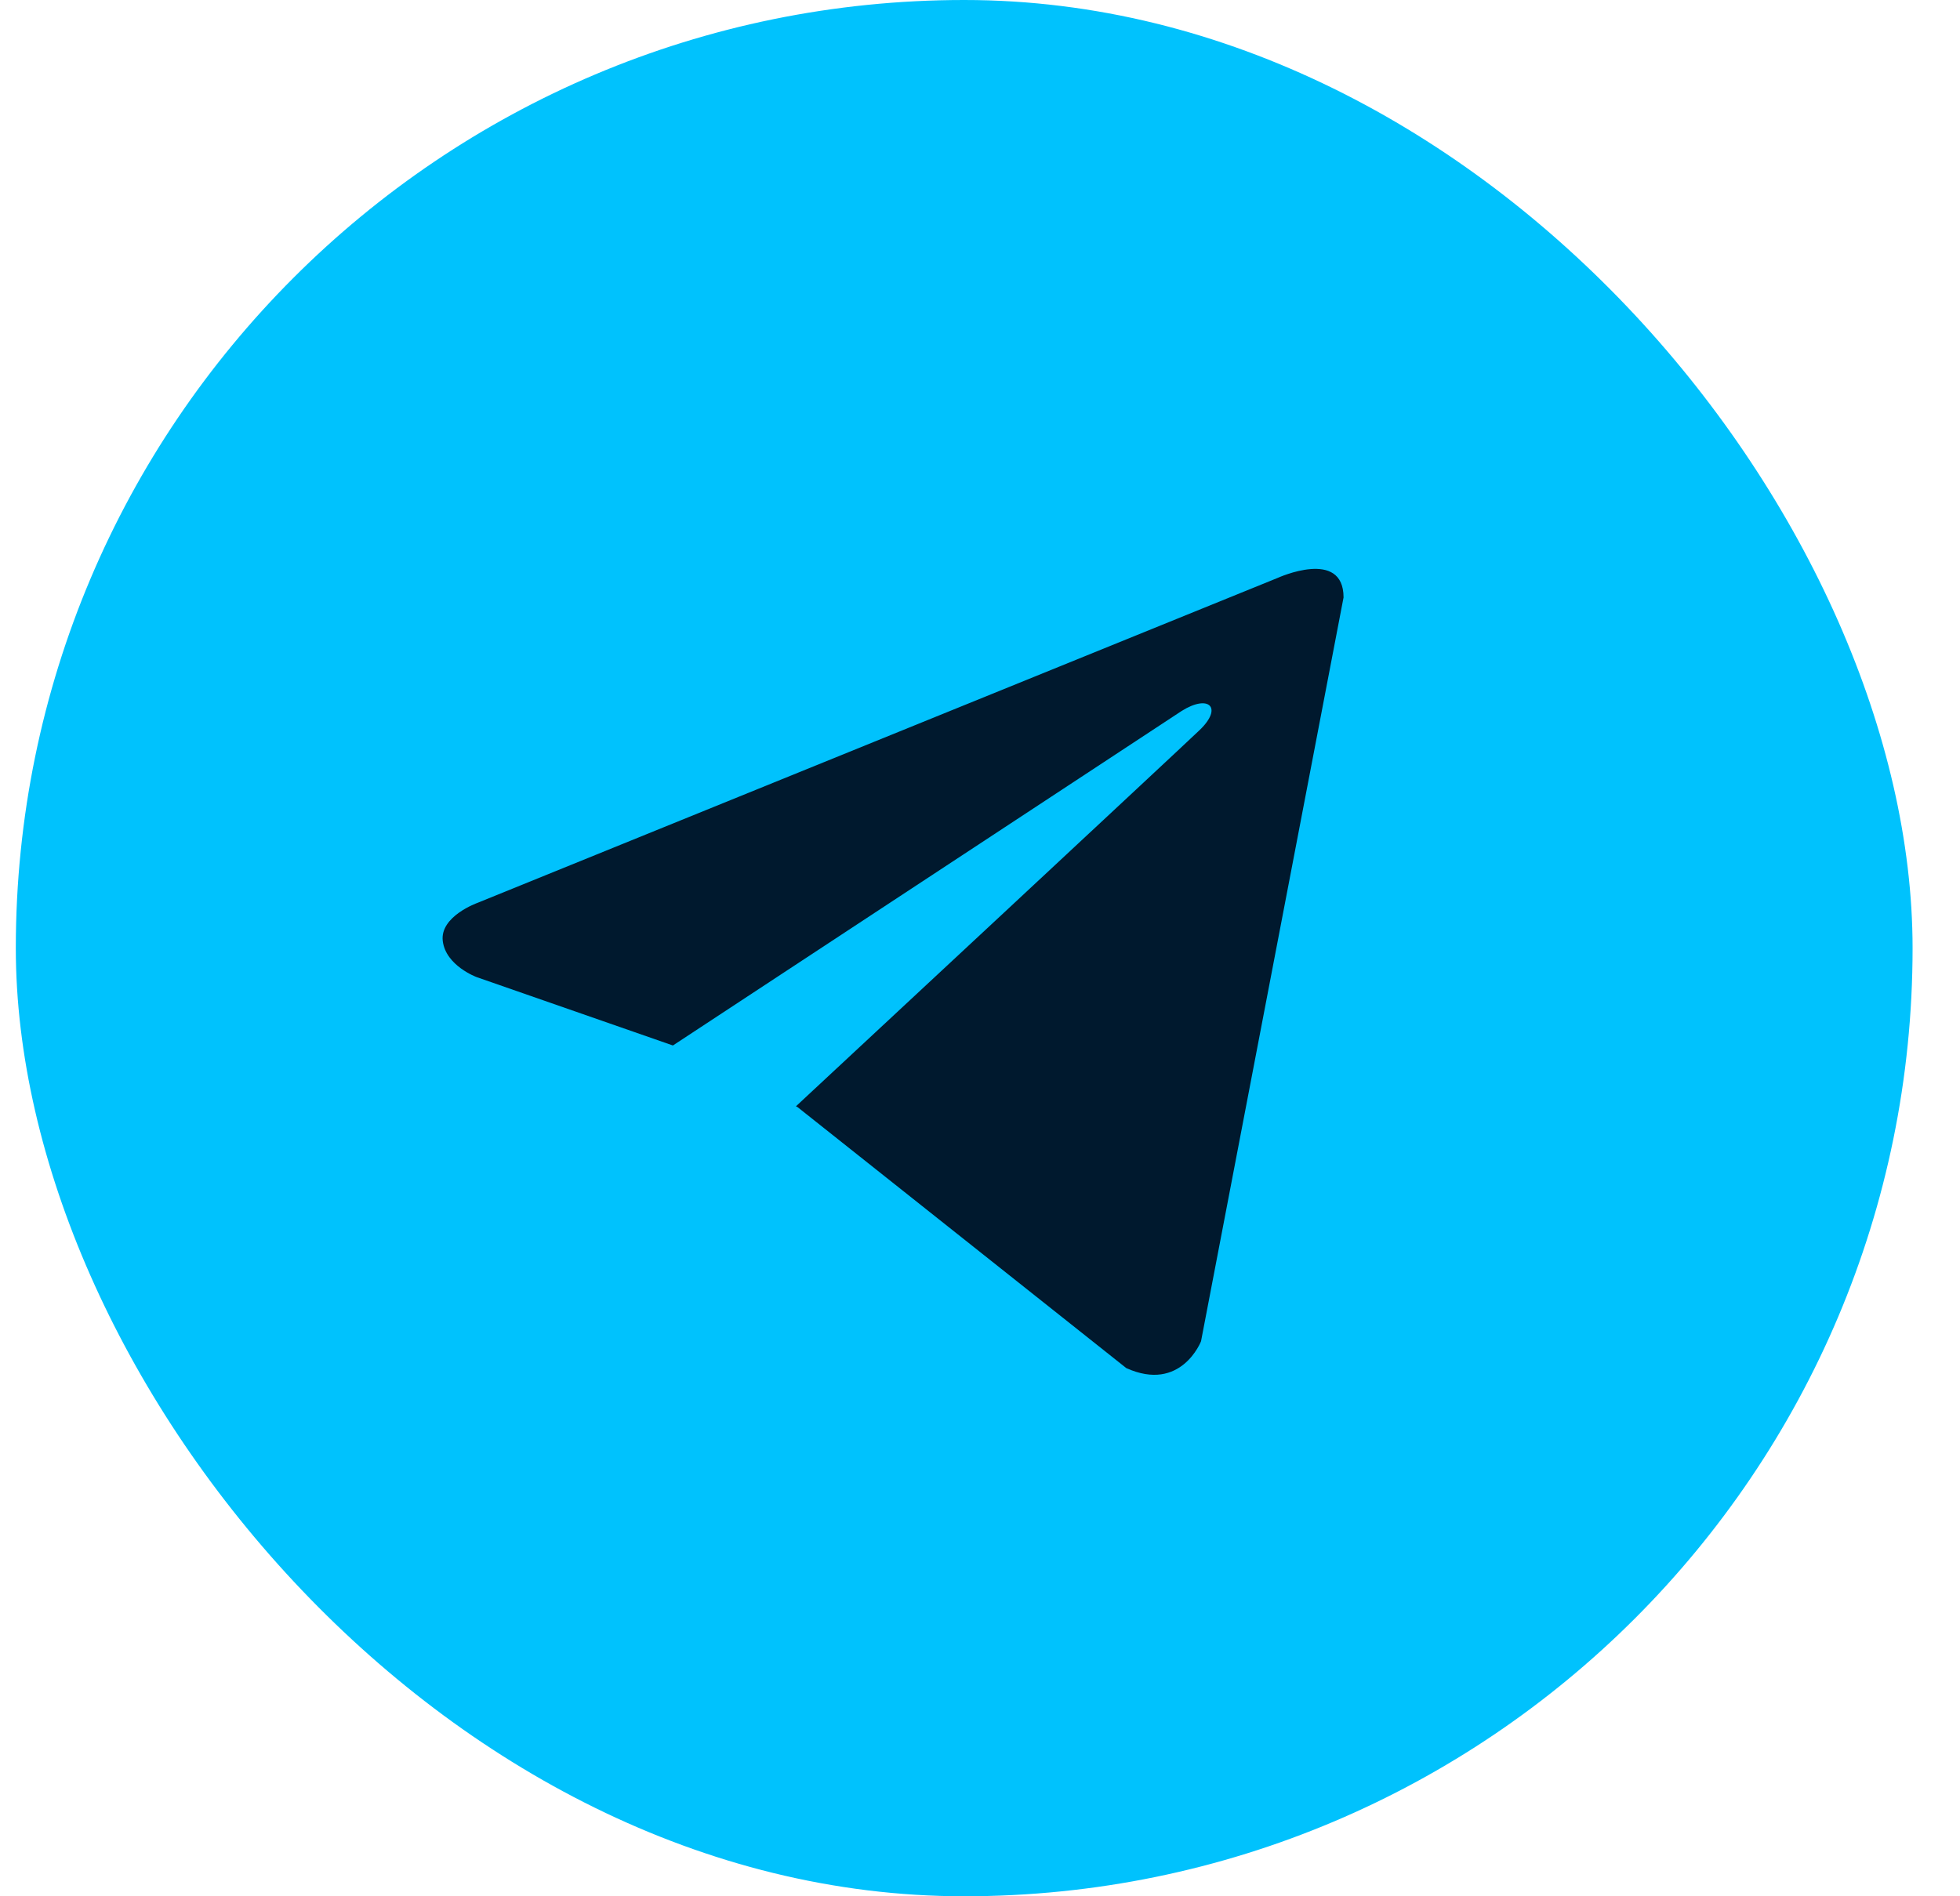
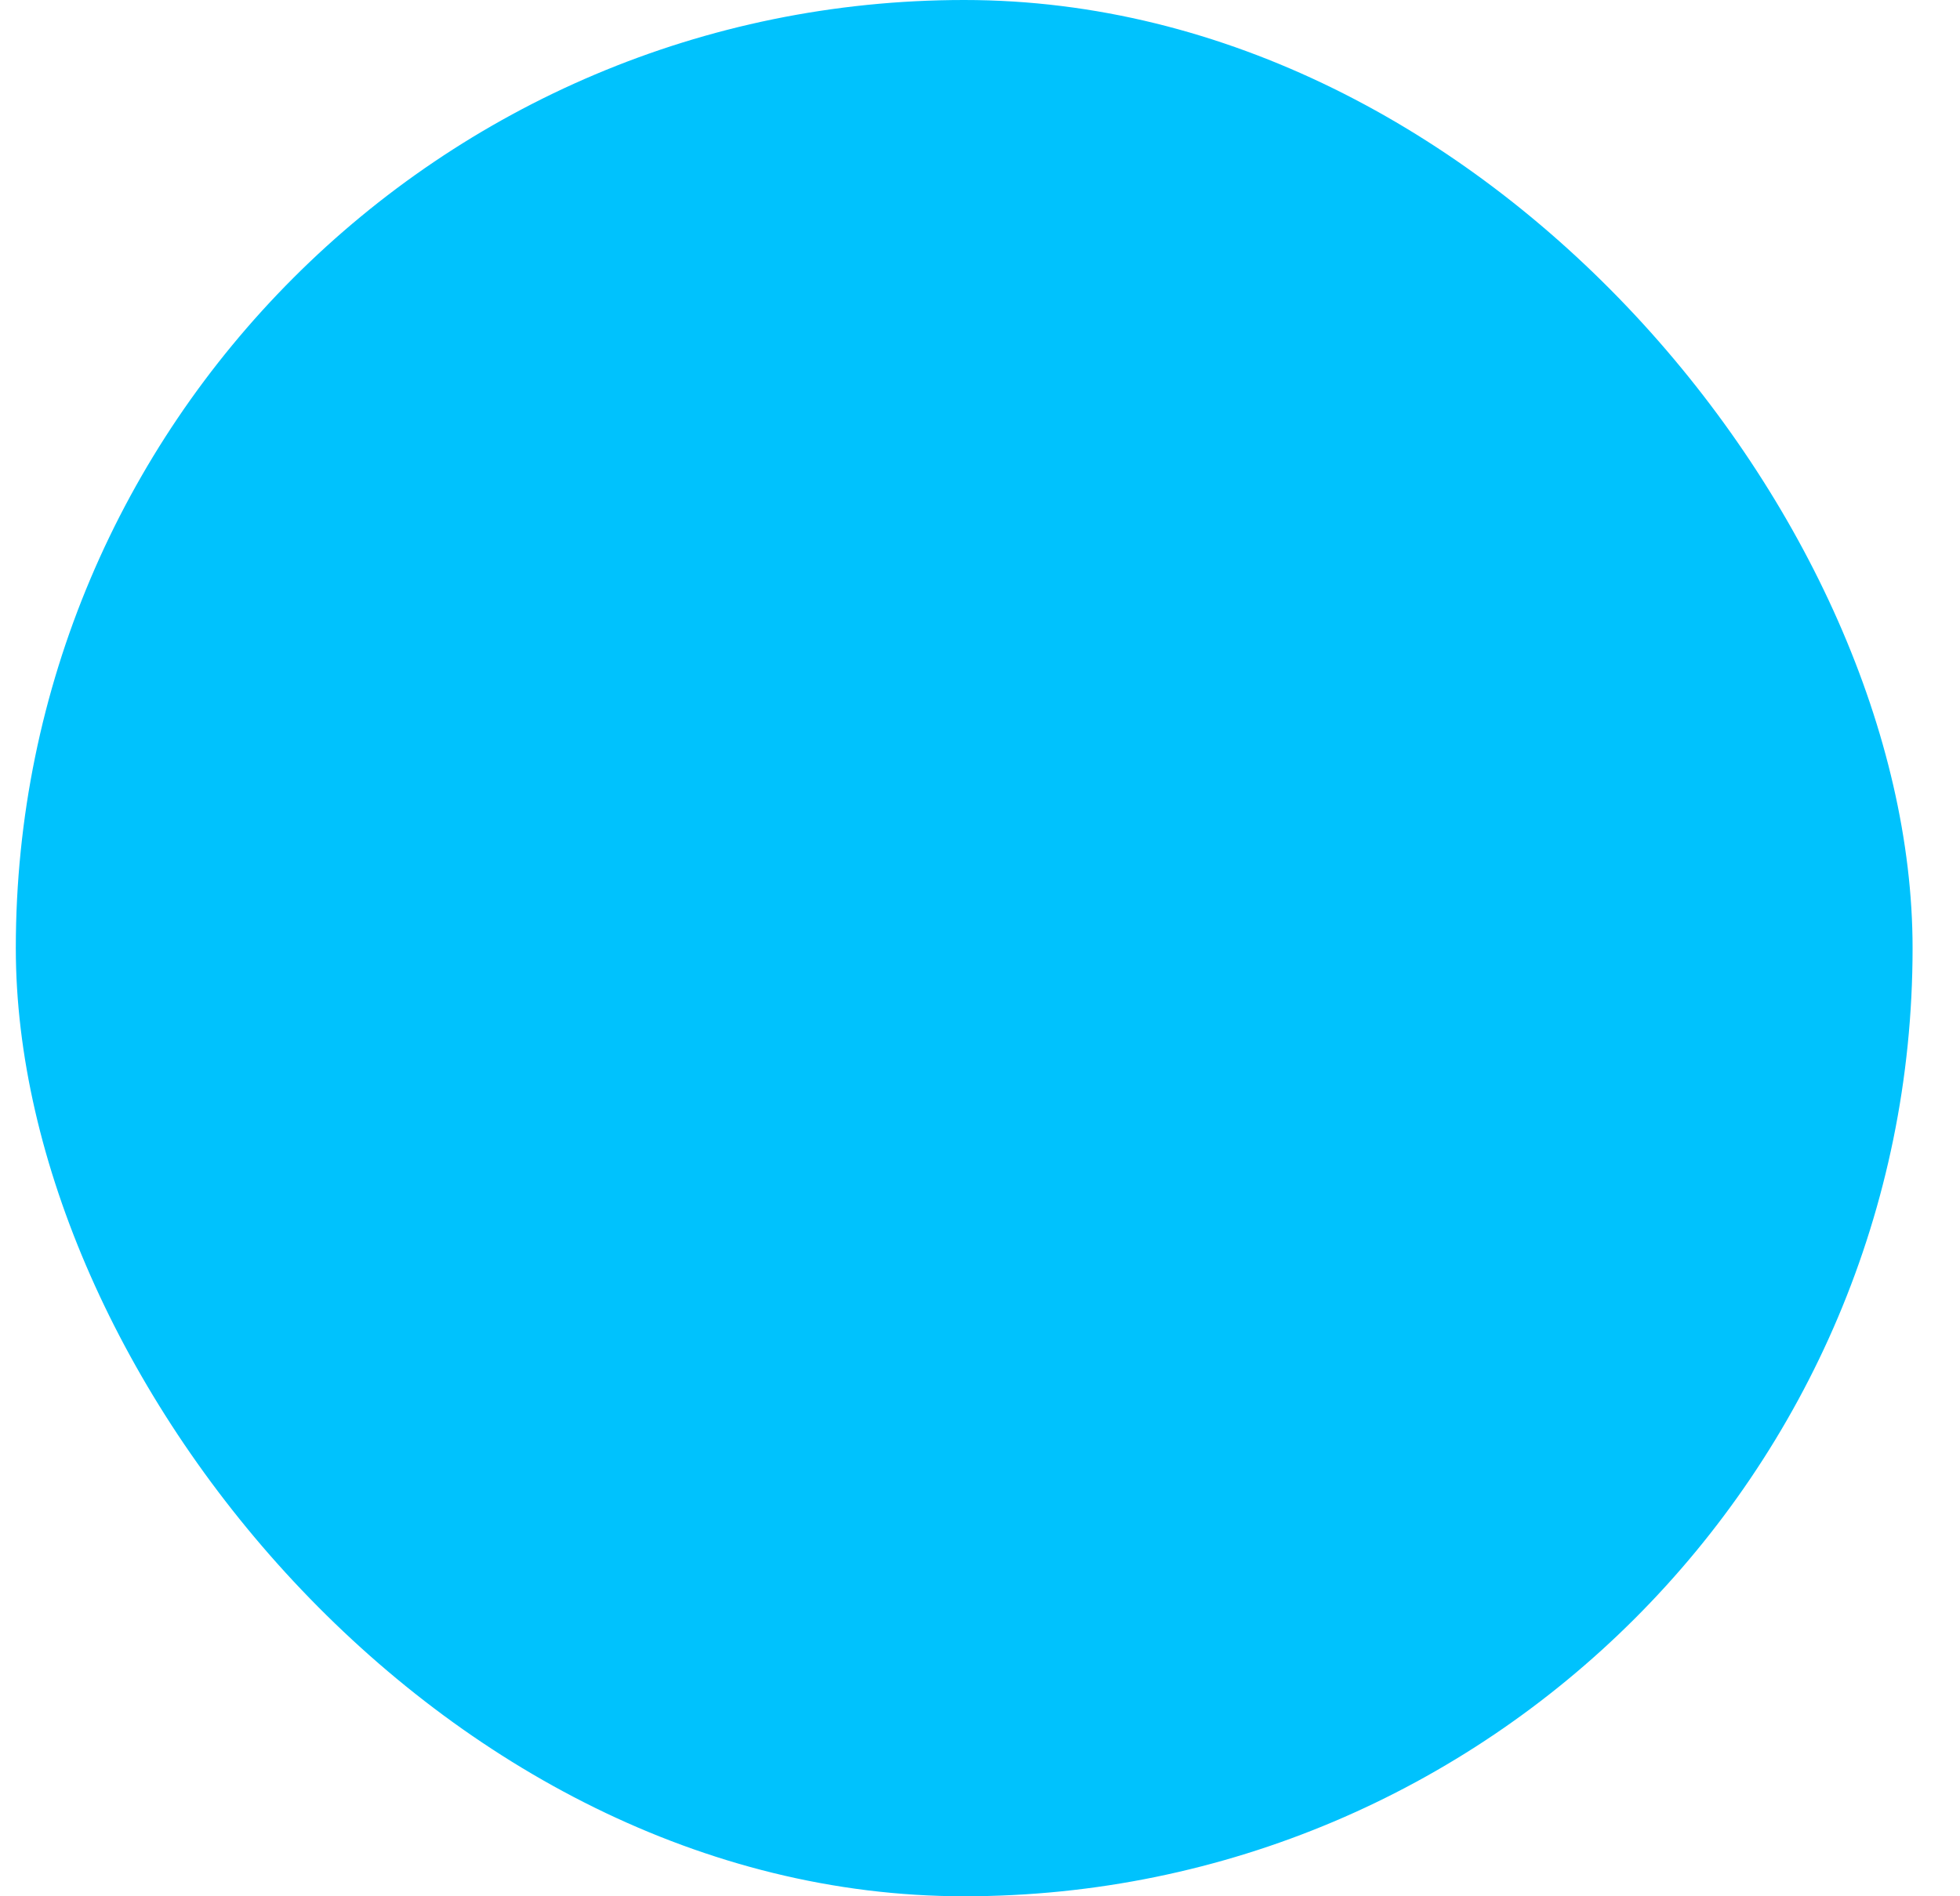
<svg xmlns="http://www.w3.org/2000/svg" width="31" height="30" viewBox="0 0 31 30" fill="none">
  <rect x="0.25" width="30" height="30" rx="15" fill="#00C2FD" />
-   <path d="M21.25 9.452L18.996 21.219C18.996 21.219 18.681 22.035 17.814 21.644L12.613 17.514L12.589 17.502C13.292 16.849 18.739 11.777 18.977 11.547C19.346 11.191 19.117 10.979 18.689 11.248L10.643 16.54L7.538 15.458C7.538 15.458 7.05 15.278 7.003 14.887C6.955 14.495 7.554 14.283 7.554 14.283L20.21 9.142C20.21 9.142 21.25 8.668 21.25 9.452V9.452Z" fill="#00192E" />
</svg>